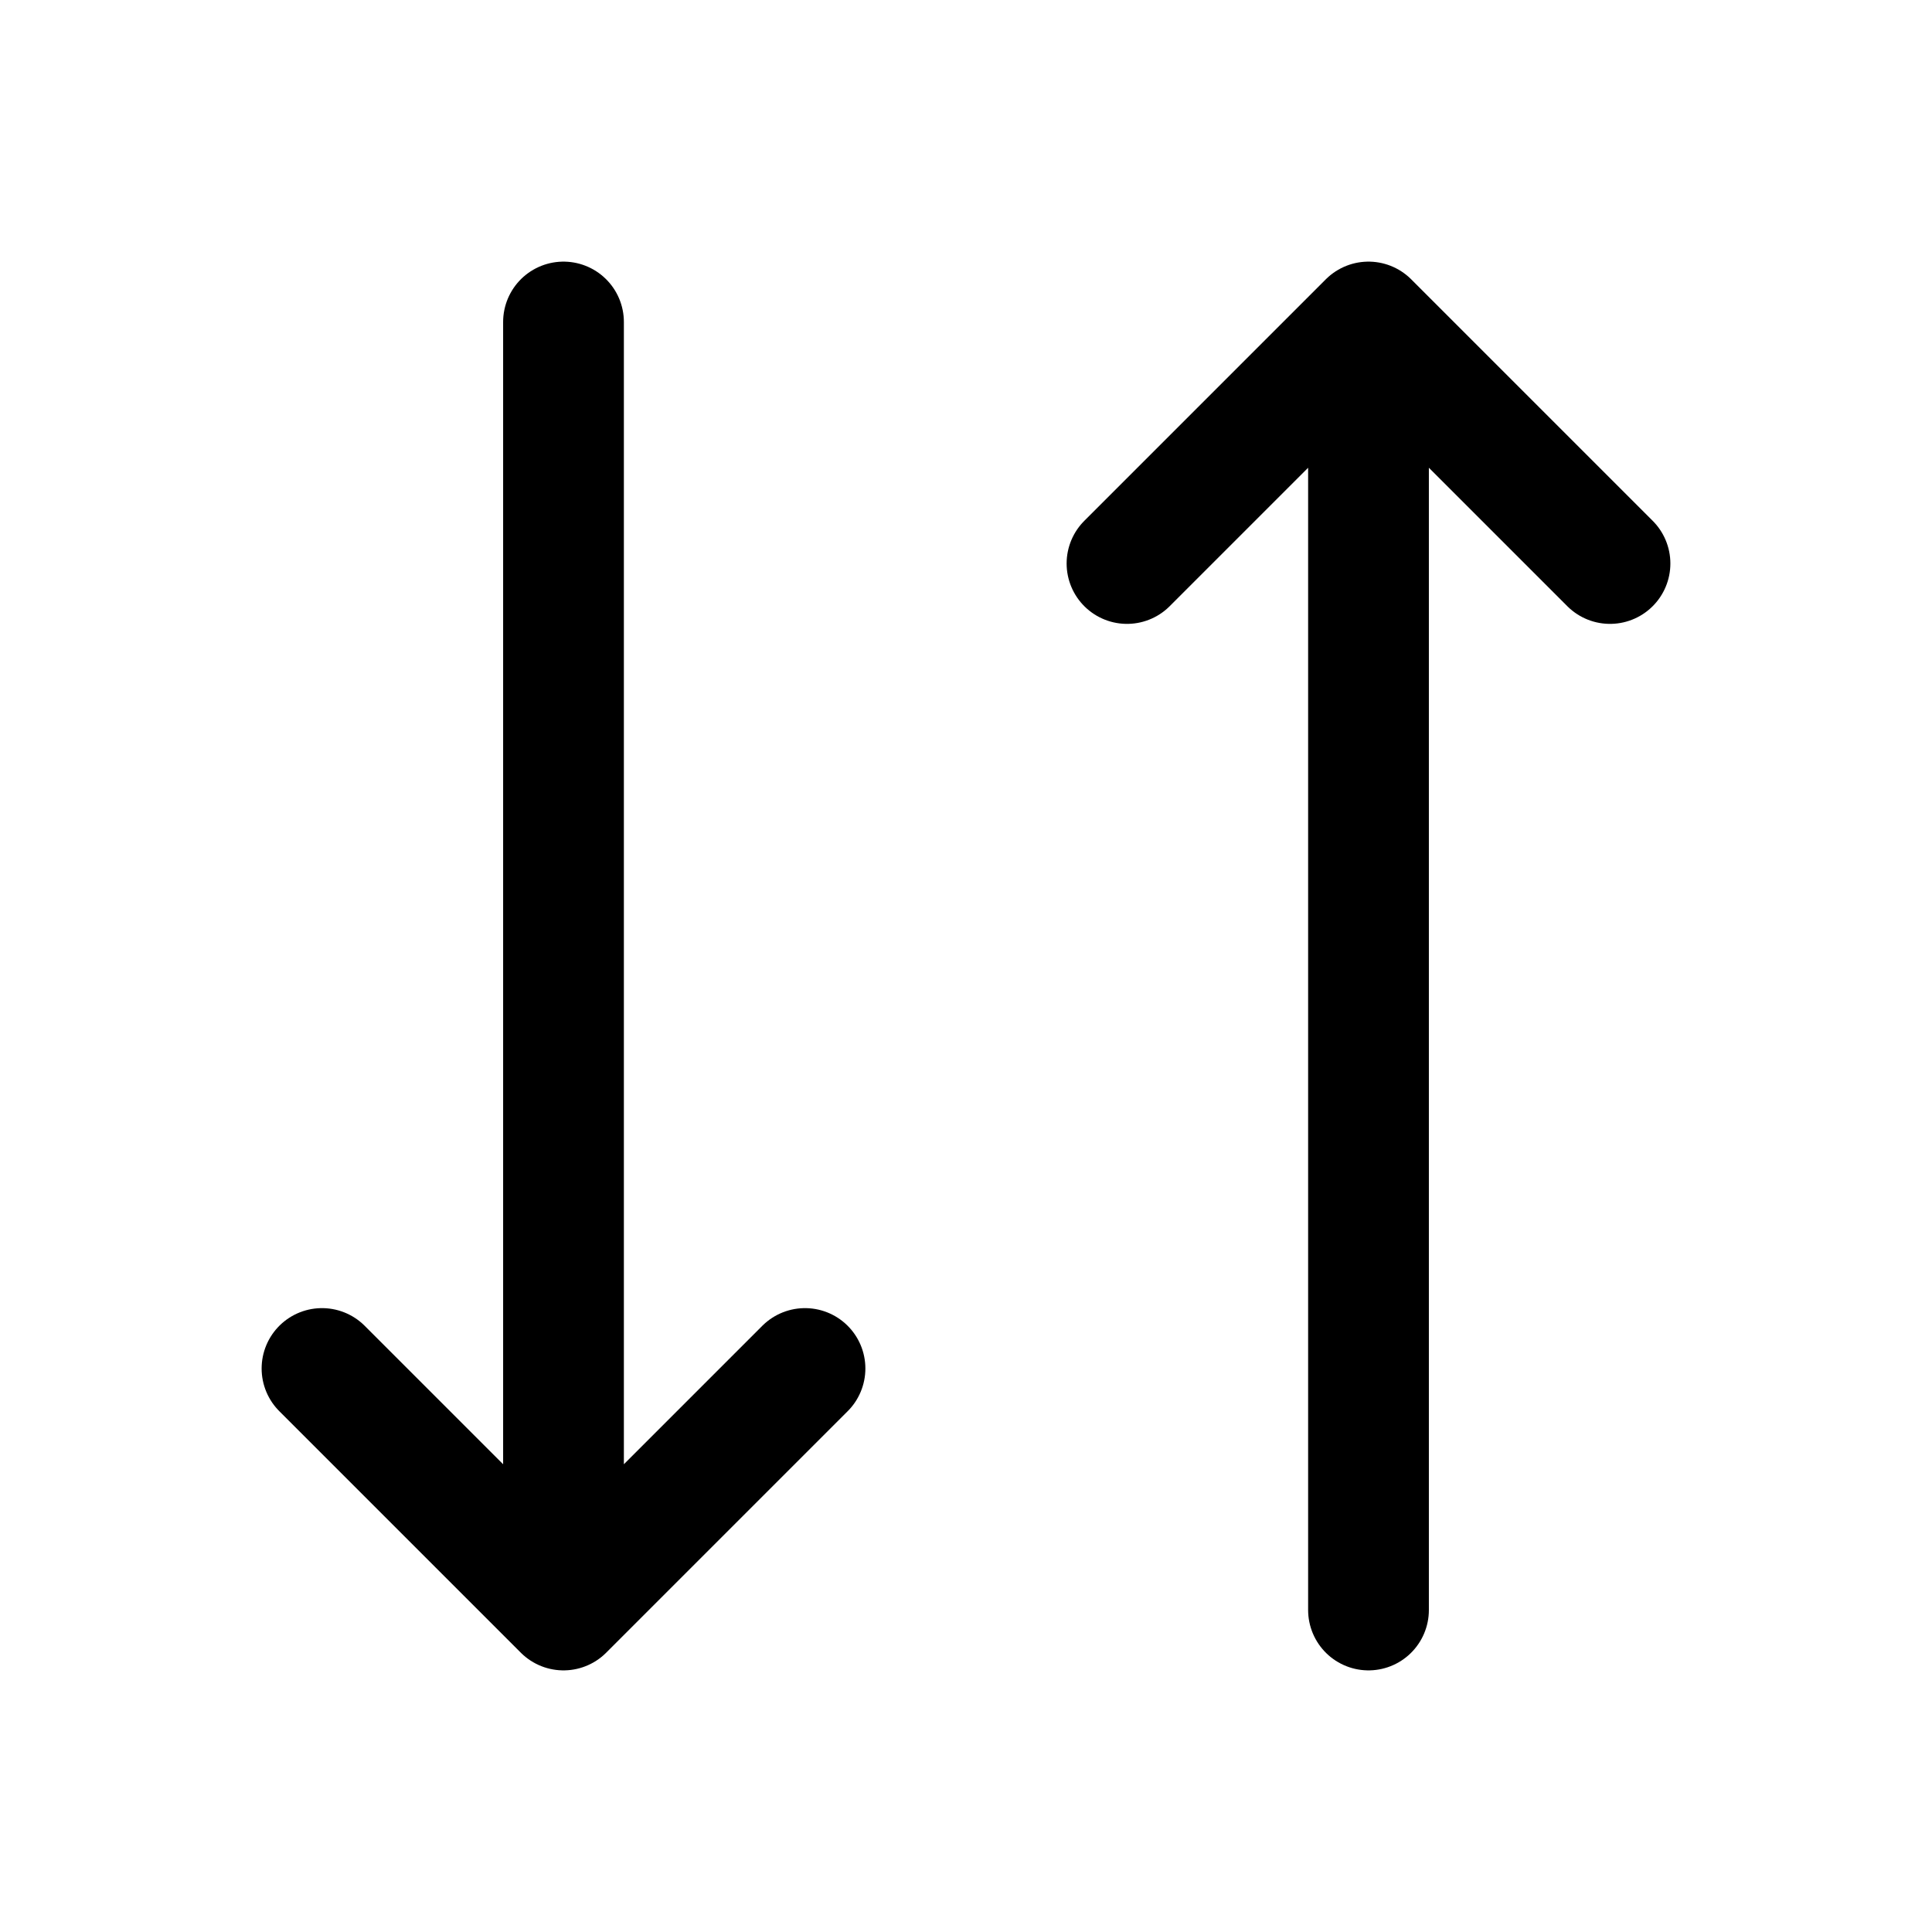
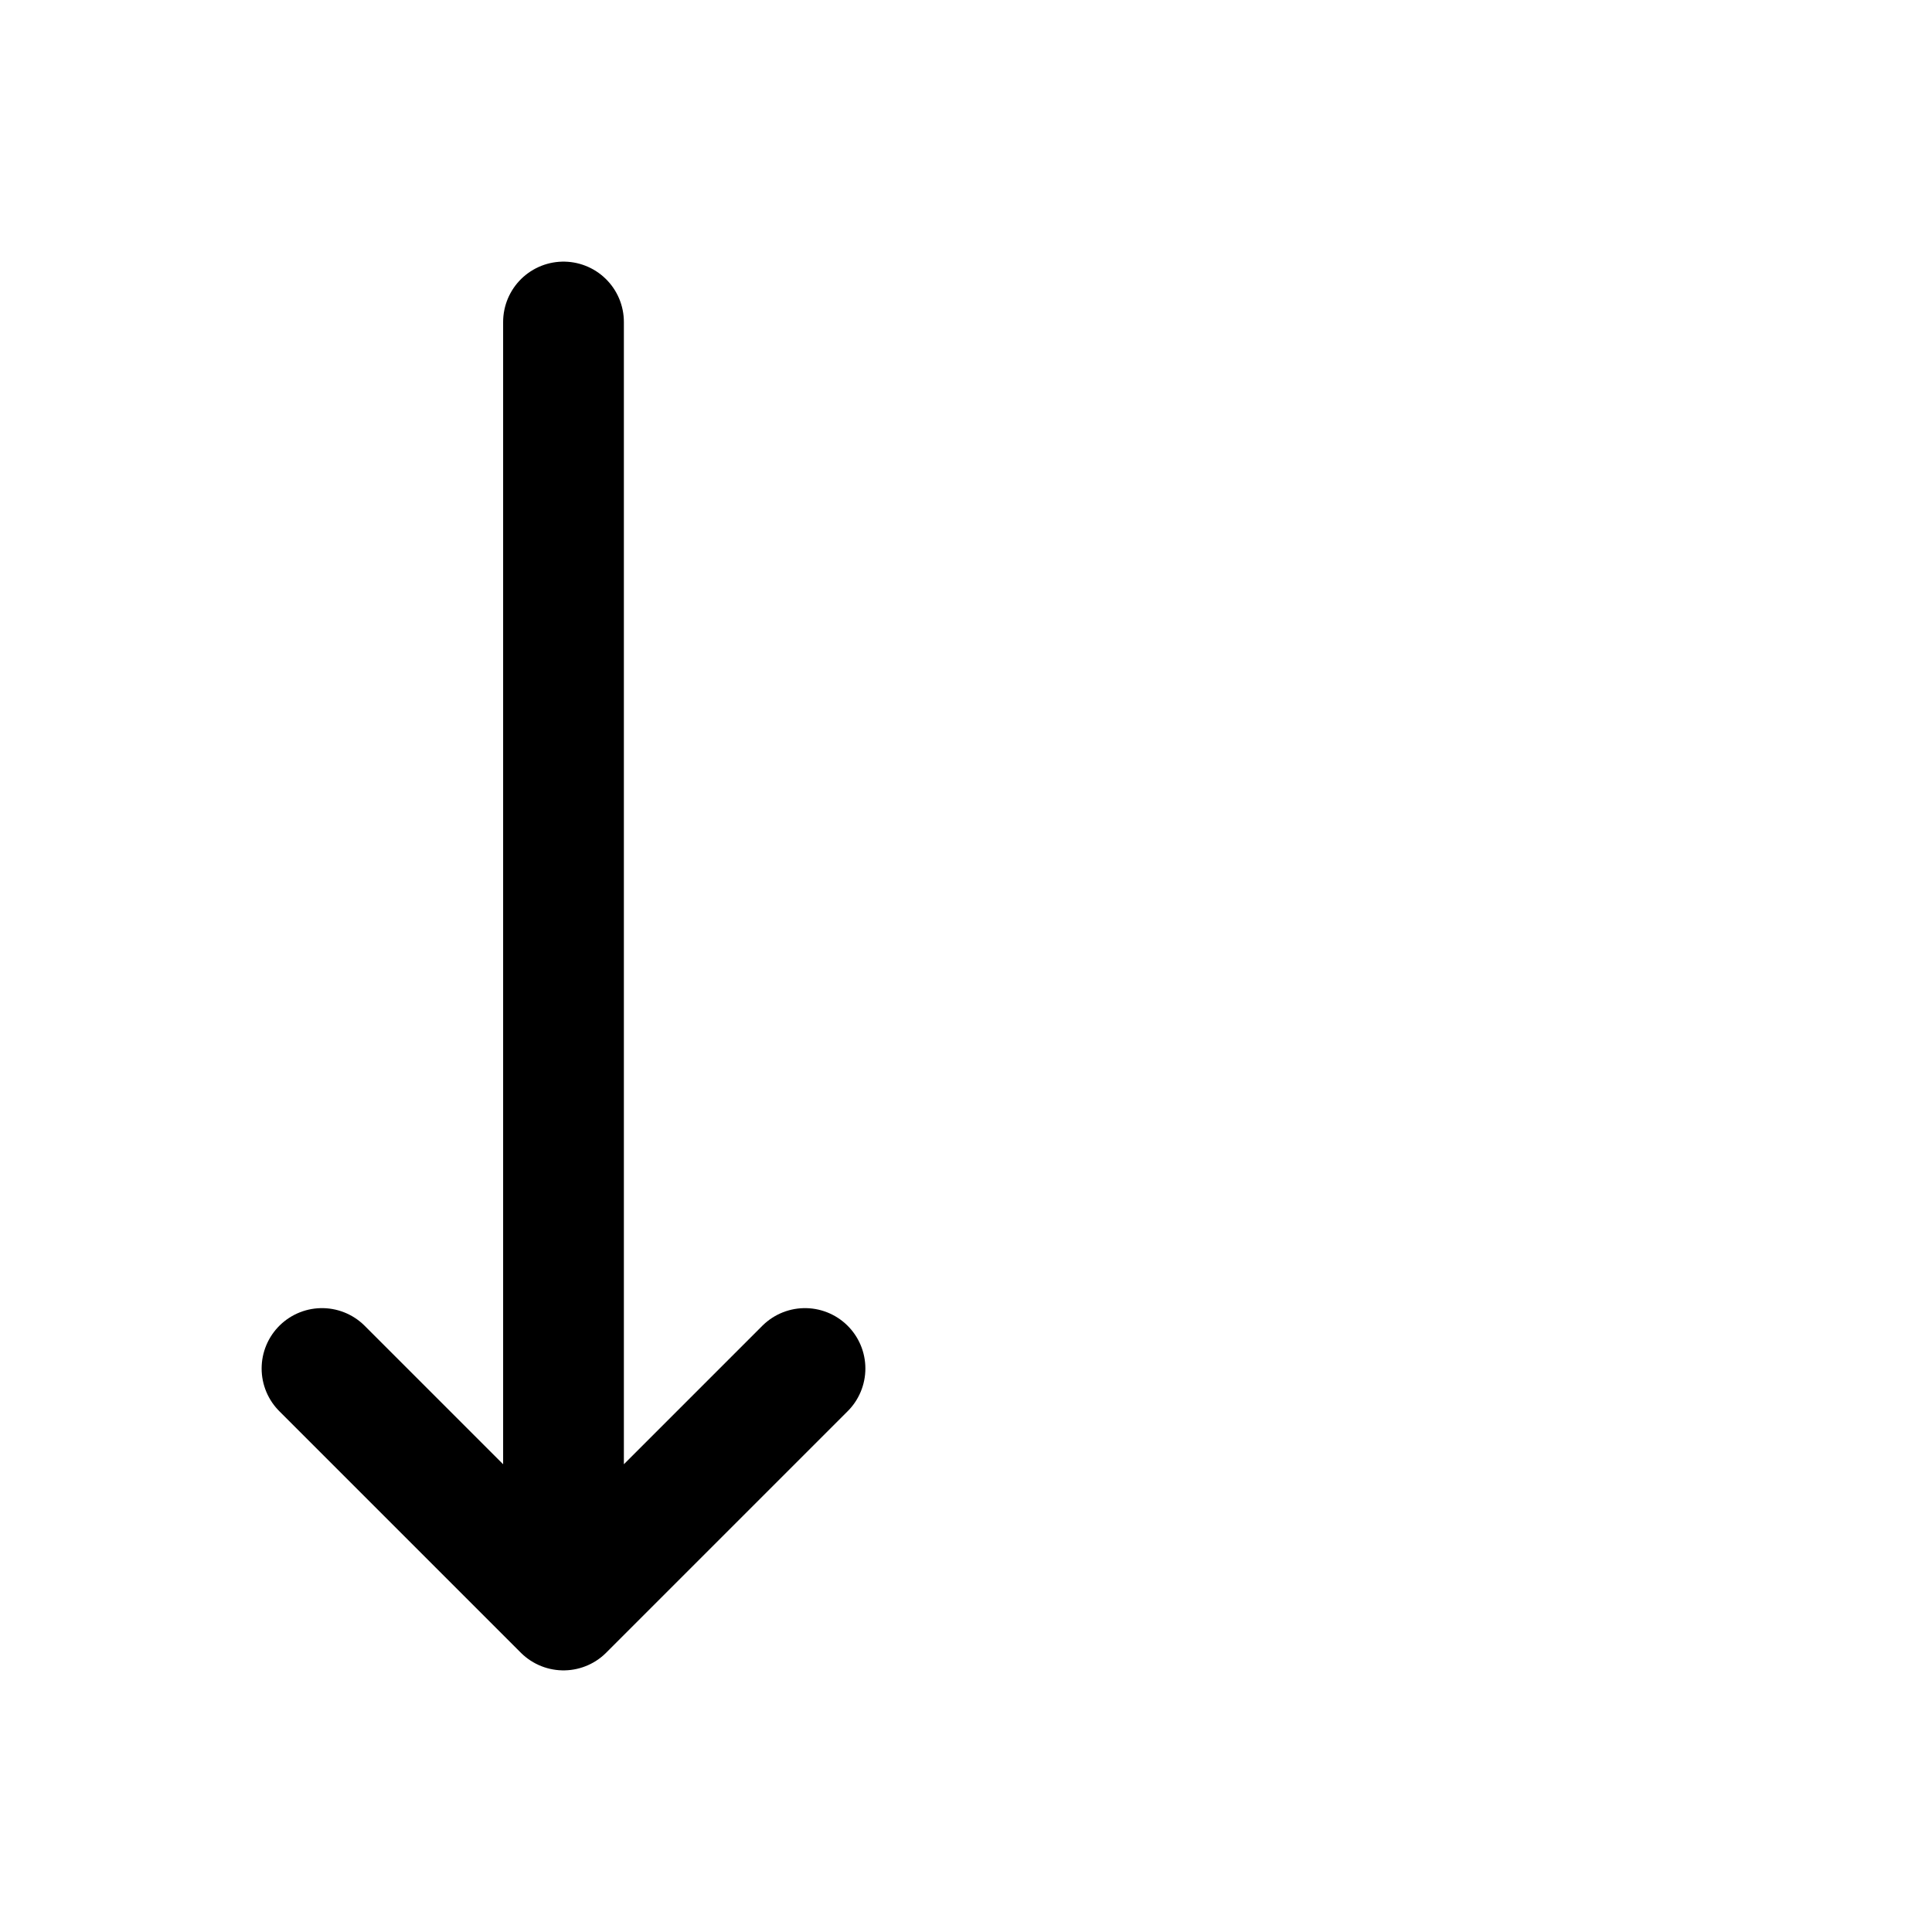
<svg xmlns="http://www.w3.org/2000/svg" width="50px" height="50px" stroke-width="1.5" viewBox="0 0 24 24" fill="none" color="#000000">
-   <path d="M17 20V4M17 4L20 7M17 4L14 7" stroke="#000000" stroke-width="1.5" stroke-linecap="round" stroke-linejoin="round" />
-   <path d="M7 4V20M7 20L10 17M7 20L4 17" stroke="#000000" stroke-width="1.5" stroke-linecap="round" stroke-linejoin="round" />
+   <path d="M7 4V20L10 17M7 20L4 17" stroke="#000000" stroke-width="1.5" stroke-linecap="round" stroke-linejoin="round" />
</svg>